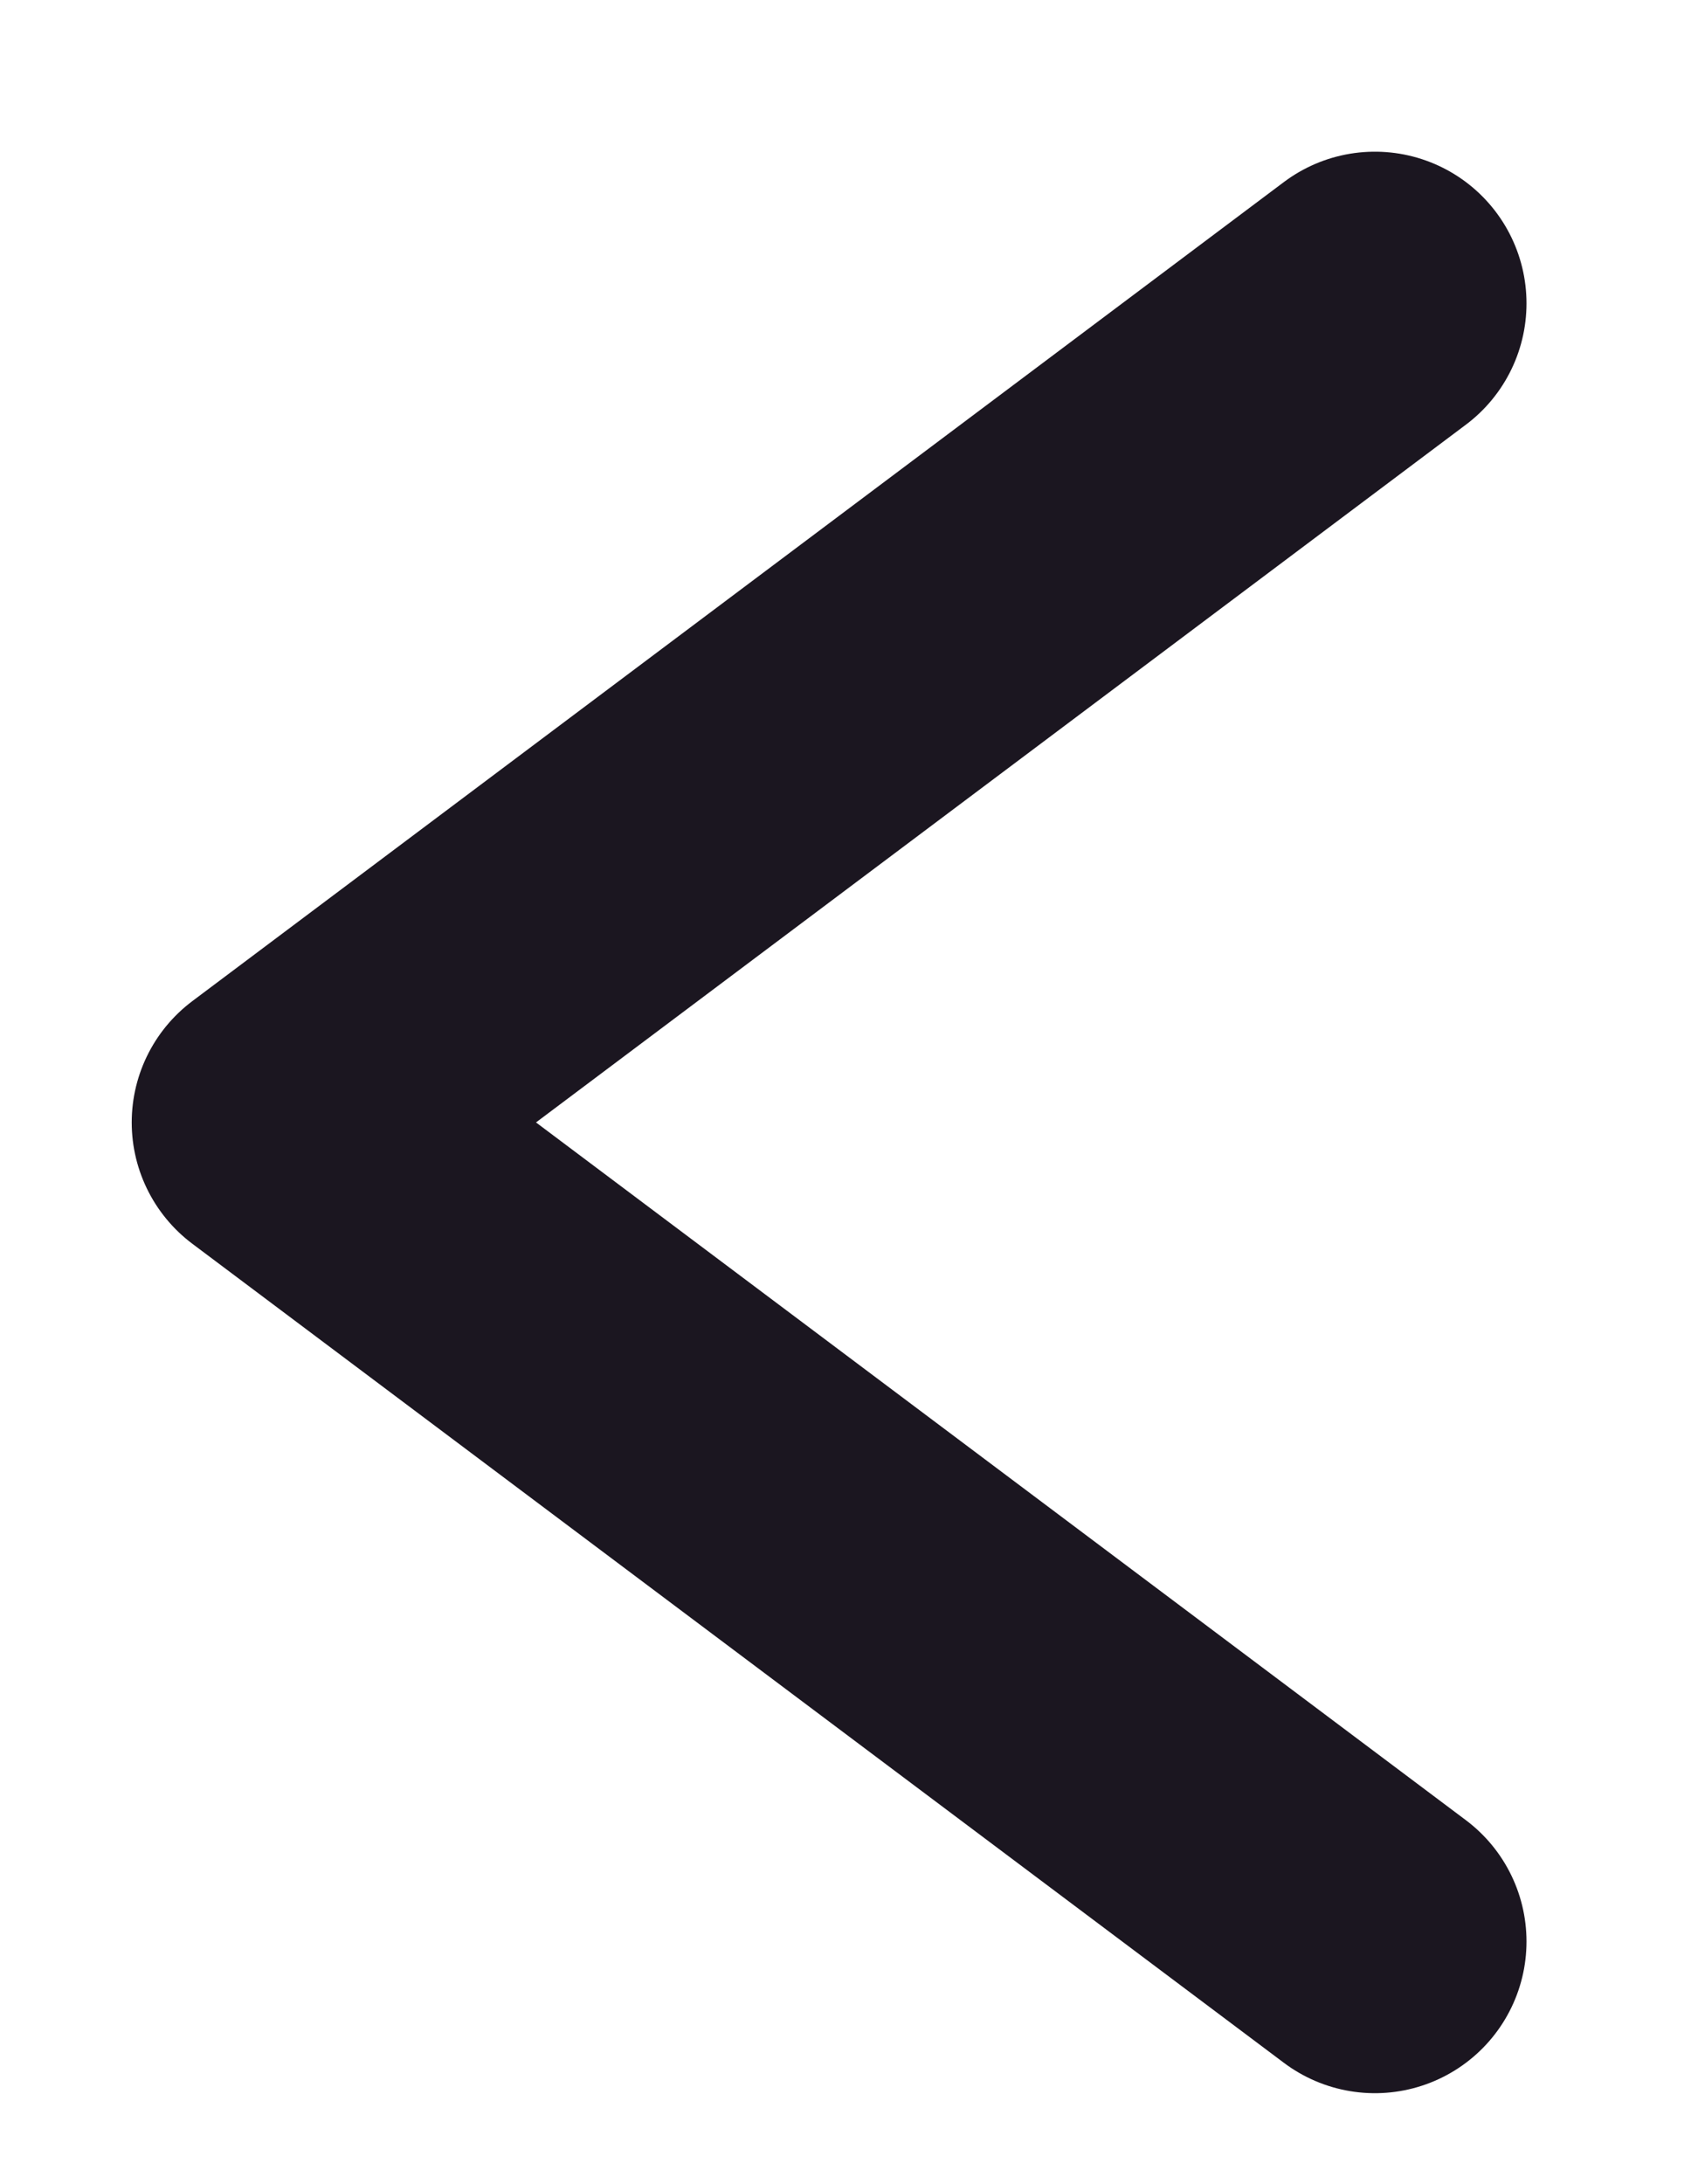
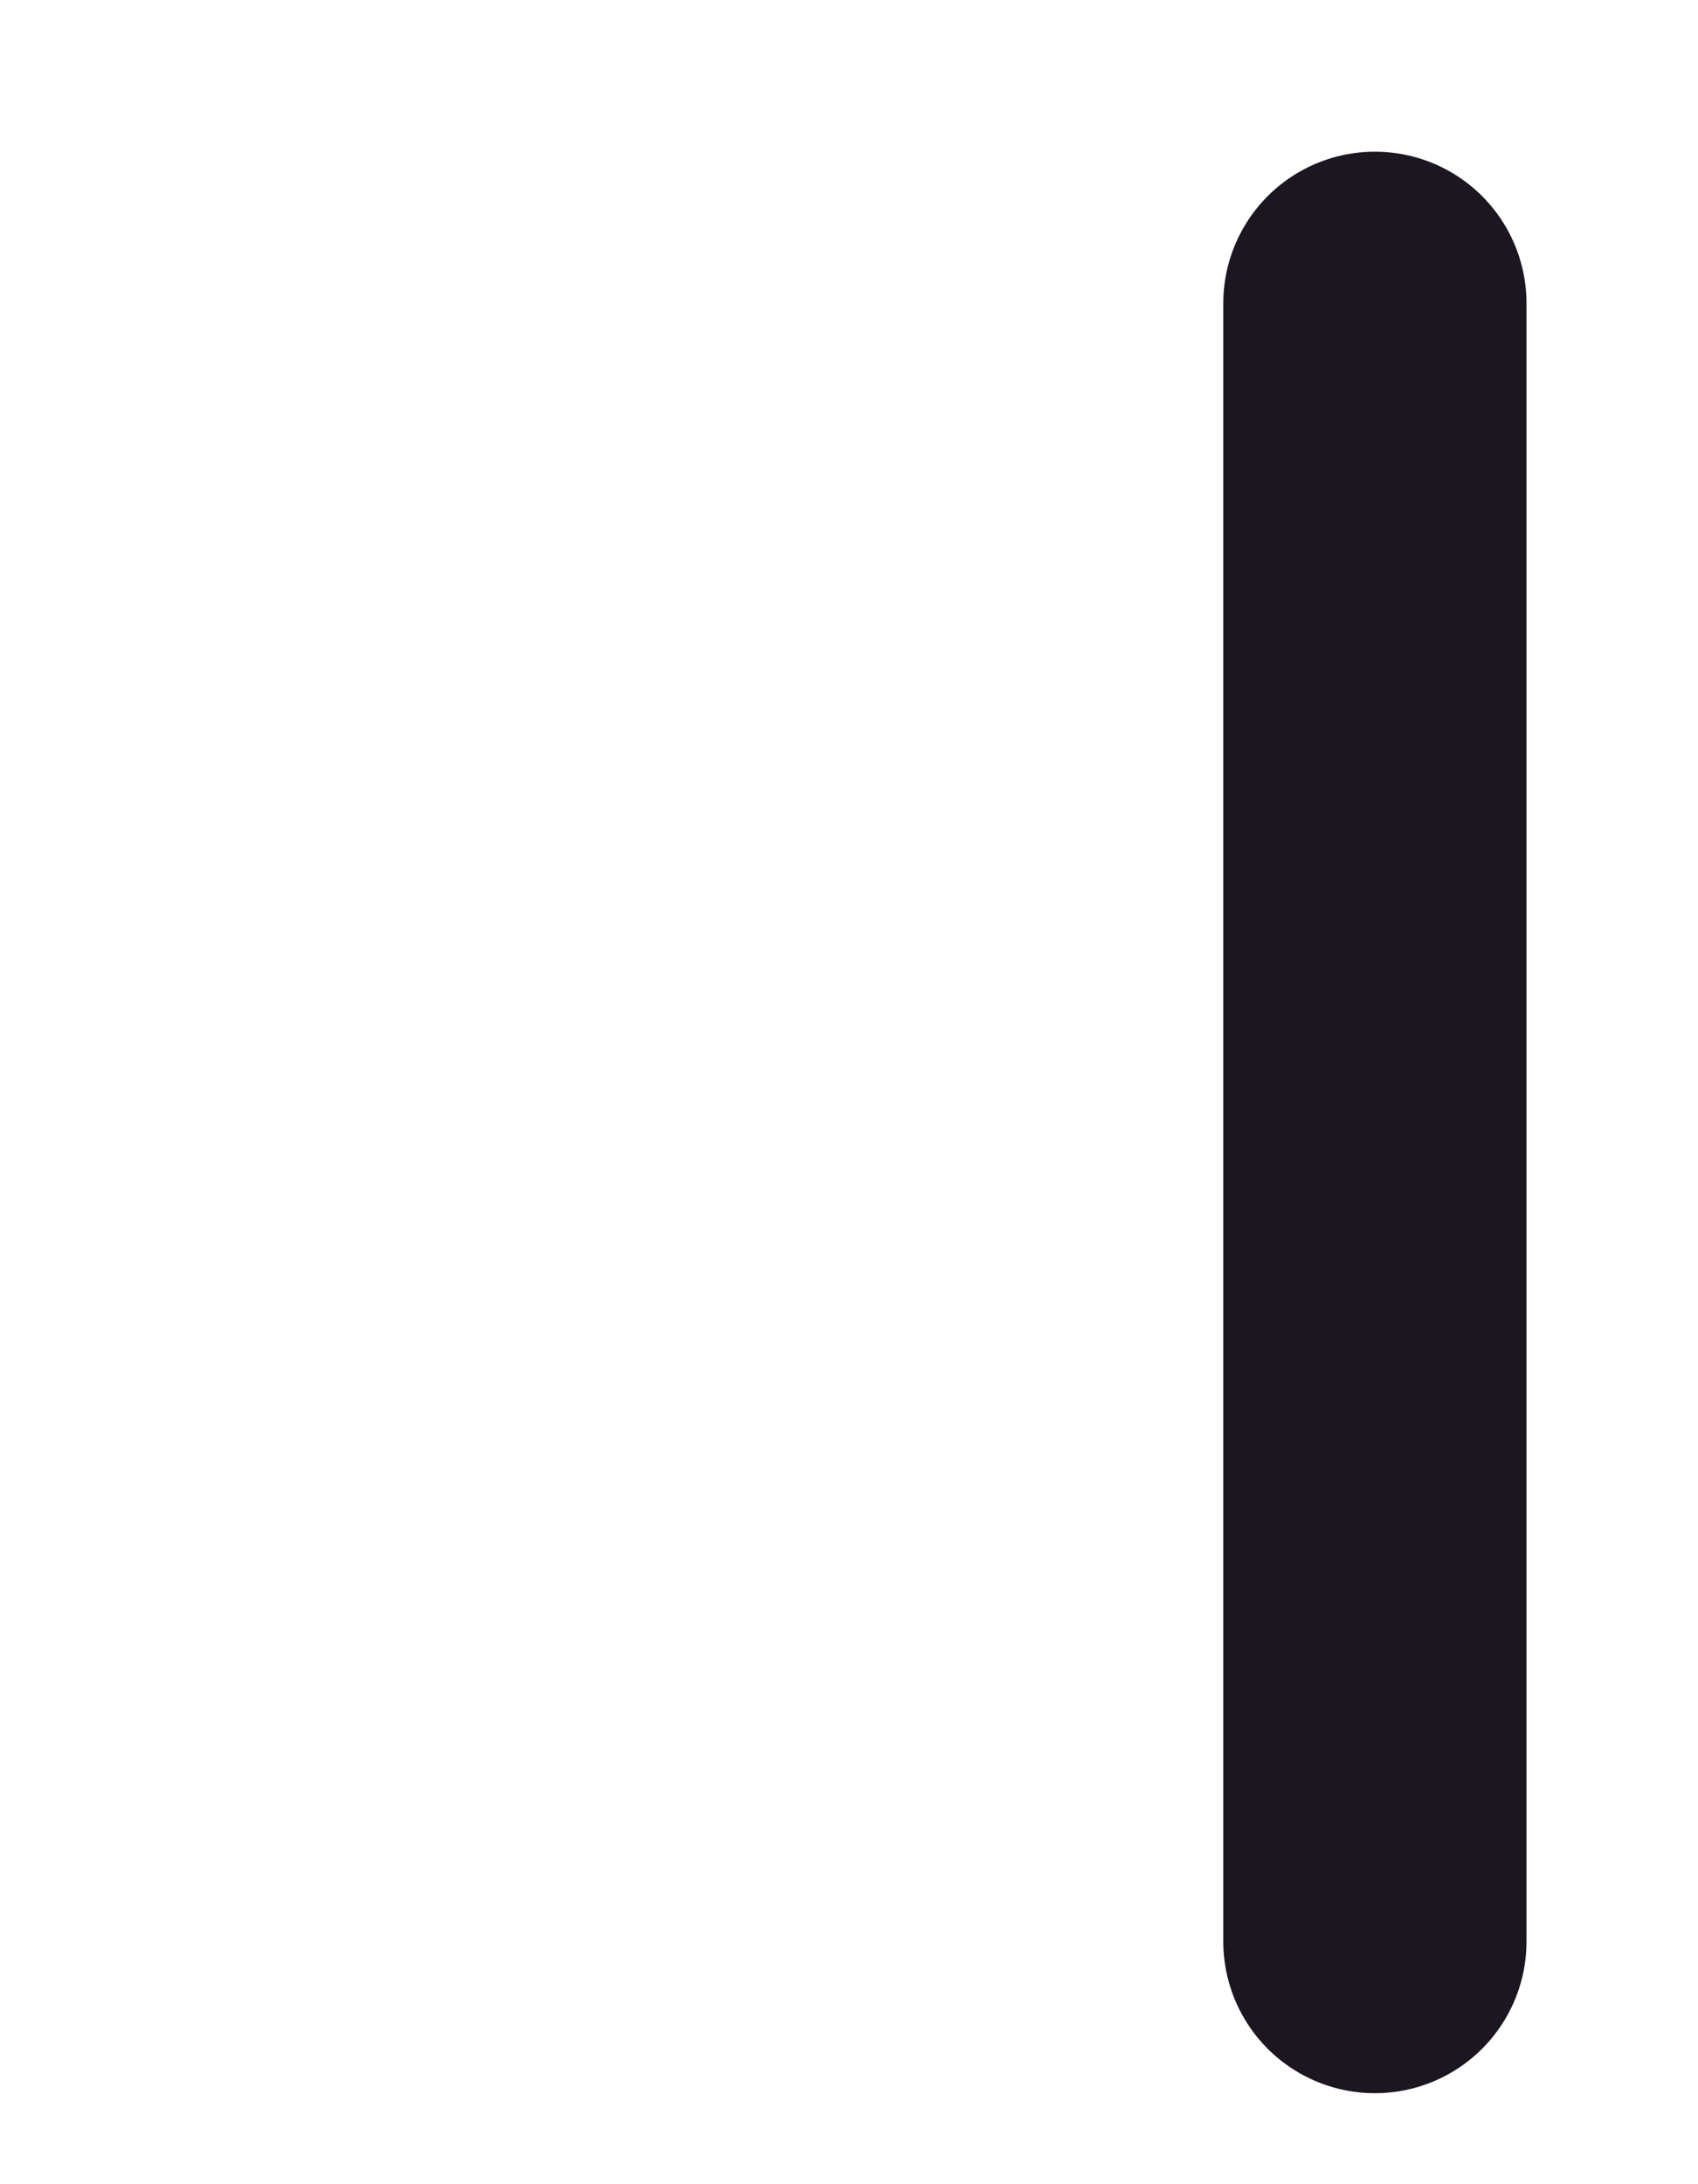
<svg xmlns="http://www.w3.org/2000/svg" width="7" height="9" viewBox="0 0 7 9" fill="none">
-   <path d="M5.668 8L1.168 4.625L5.668 1.25" stroke="#1B1620" stroke-width="1.25" stroke-miterlimit="10" stroke-linecap="round" stroke-linejoin="round" />
+   <path d="M5.668 8L5.668 1.25" stroke="#1B1620" stroke-width="1.25" stroke-miterlimit="10" stroke-linecap="round" stroke-linejoin="round" />
</svg>